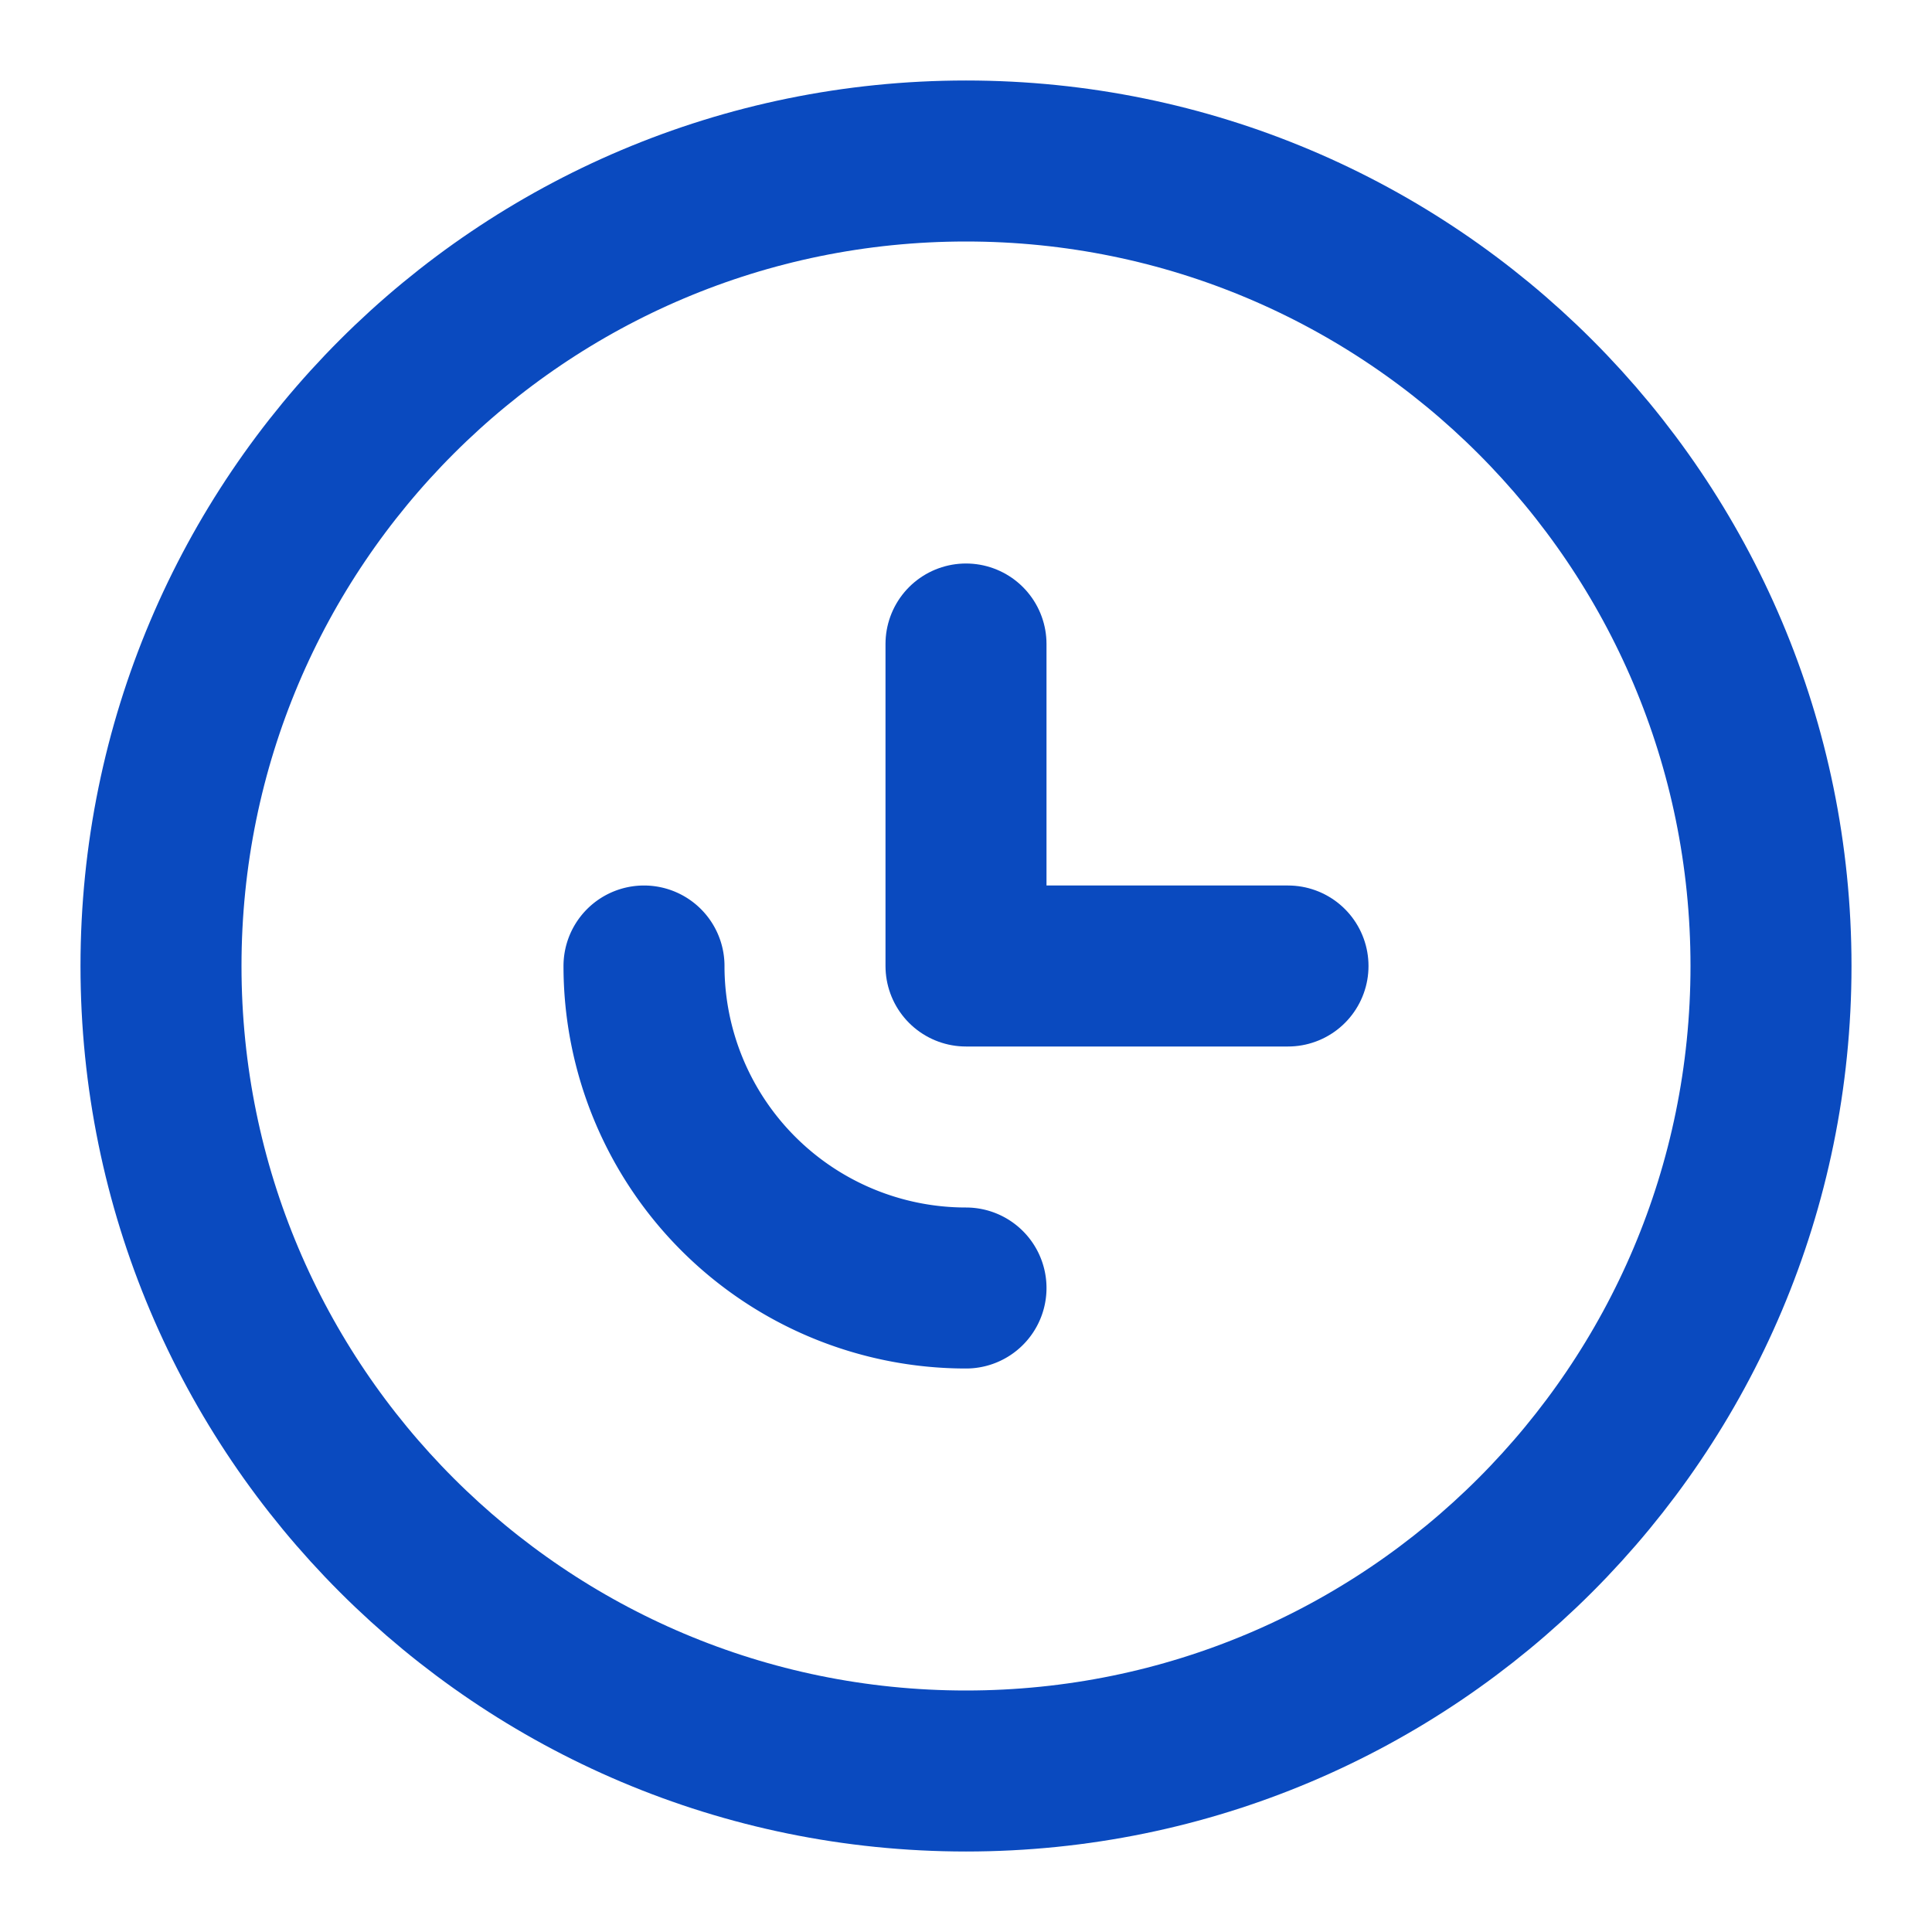
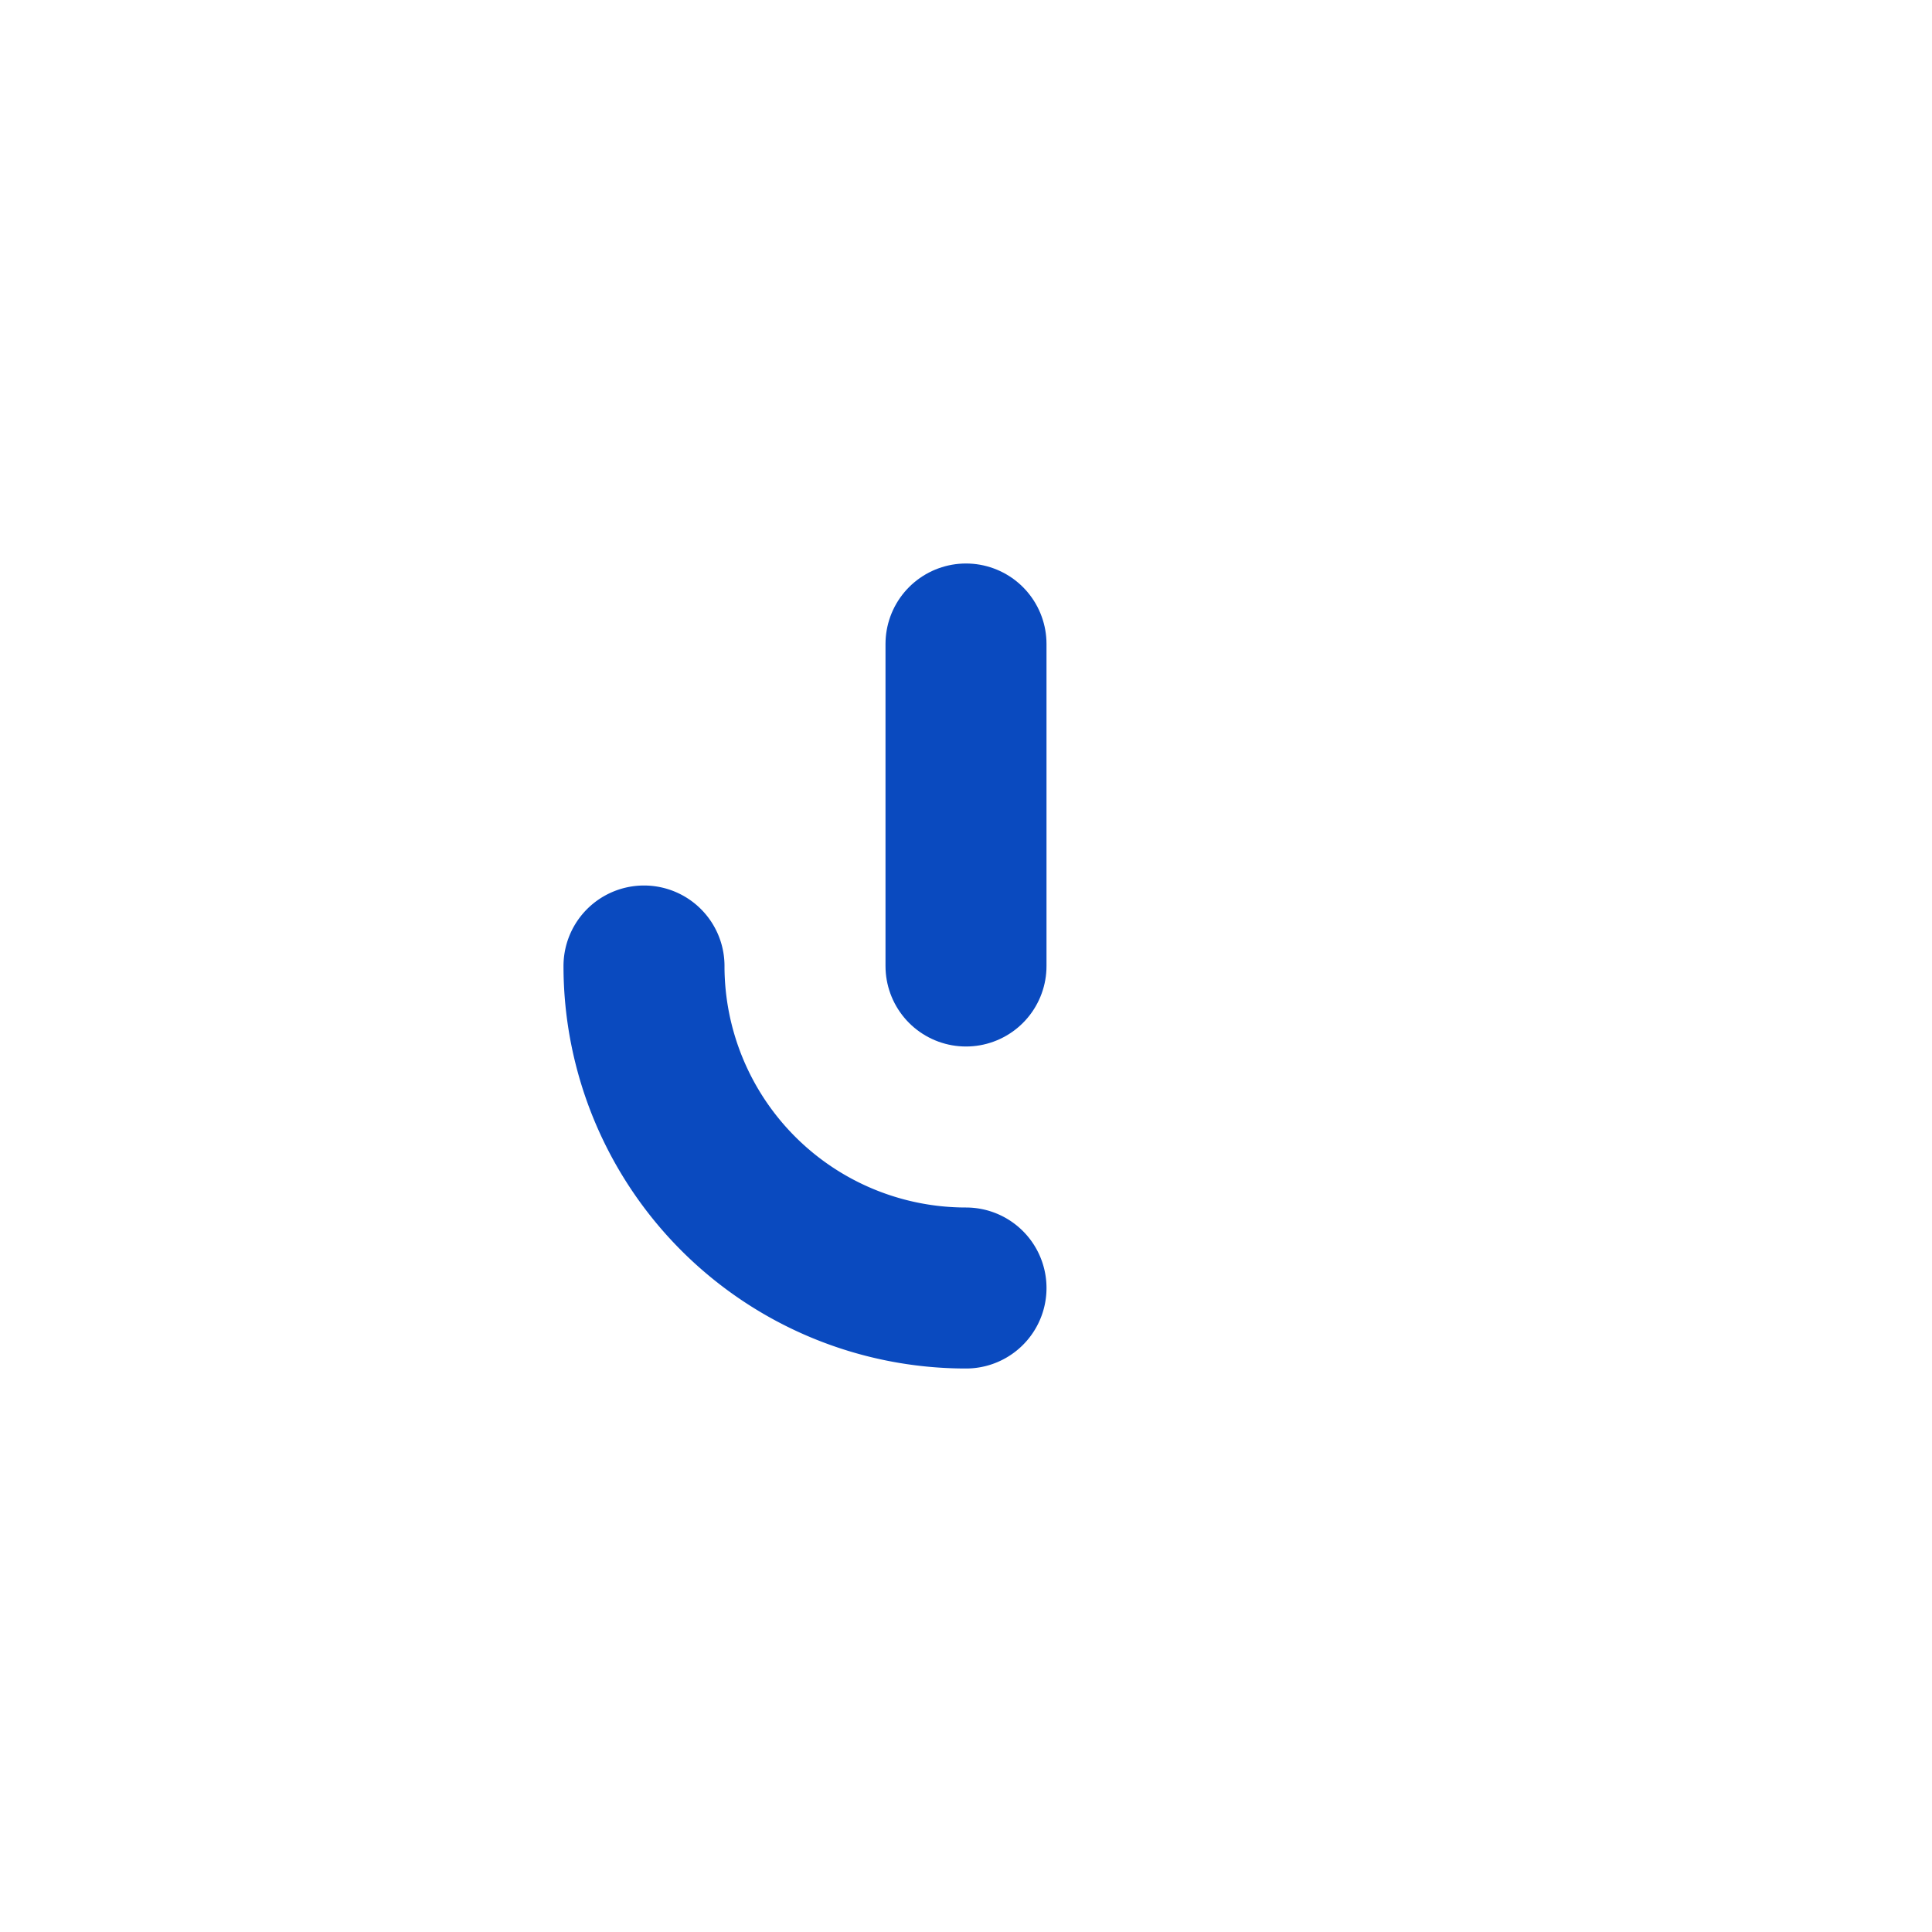
<svg xmlns="http://www.w3.org/2000/svg" width="40" height="40" viewBox="0 0 24 24" fill="none" stroke="#0A4ABF" stroke-width="2" stroke-linecap="round" stroke-linejoin="round">
-   <path d="M12 2C6.477 2 2 6.477 2 12s4.477 10 10 10 10-4.477 10-10S17.523 2 12 2Z" />
-   <path d="M12 8v4h4" />
+   <path d="M12 8v4" />
  <path d="M12 16a4 4 0 0 1-4-4" />
</svg>